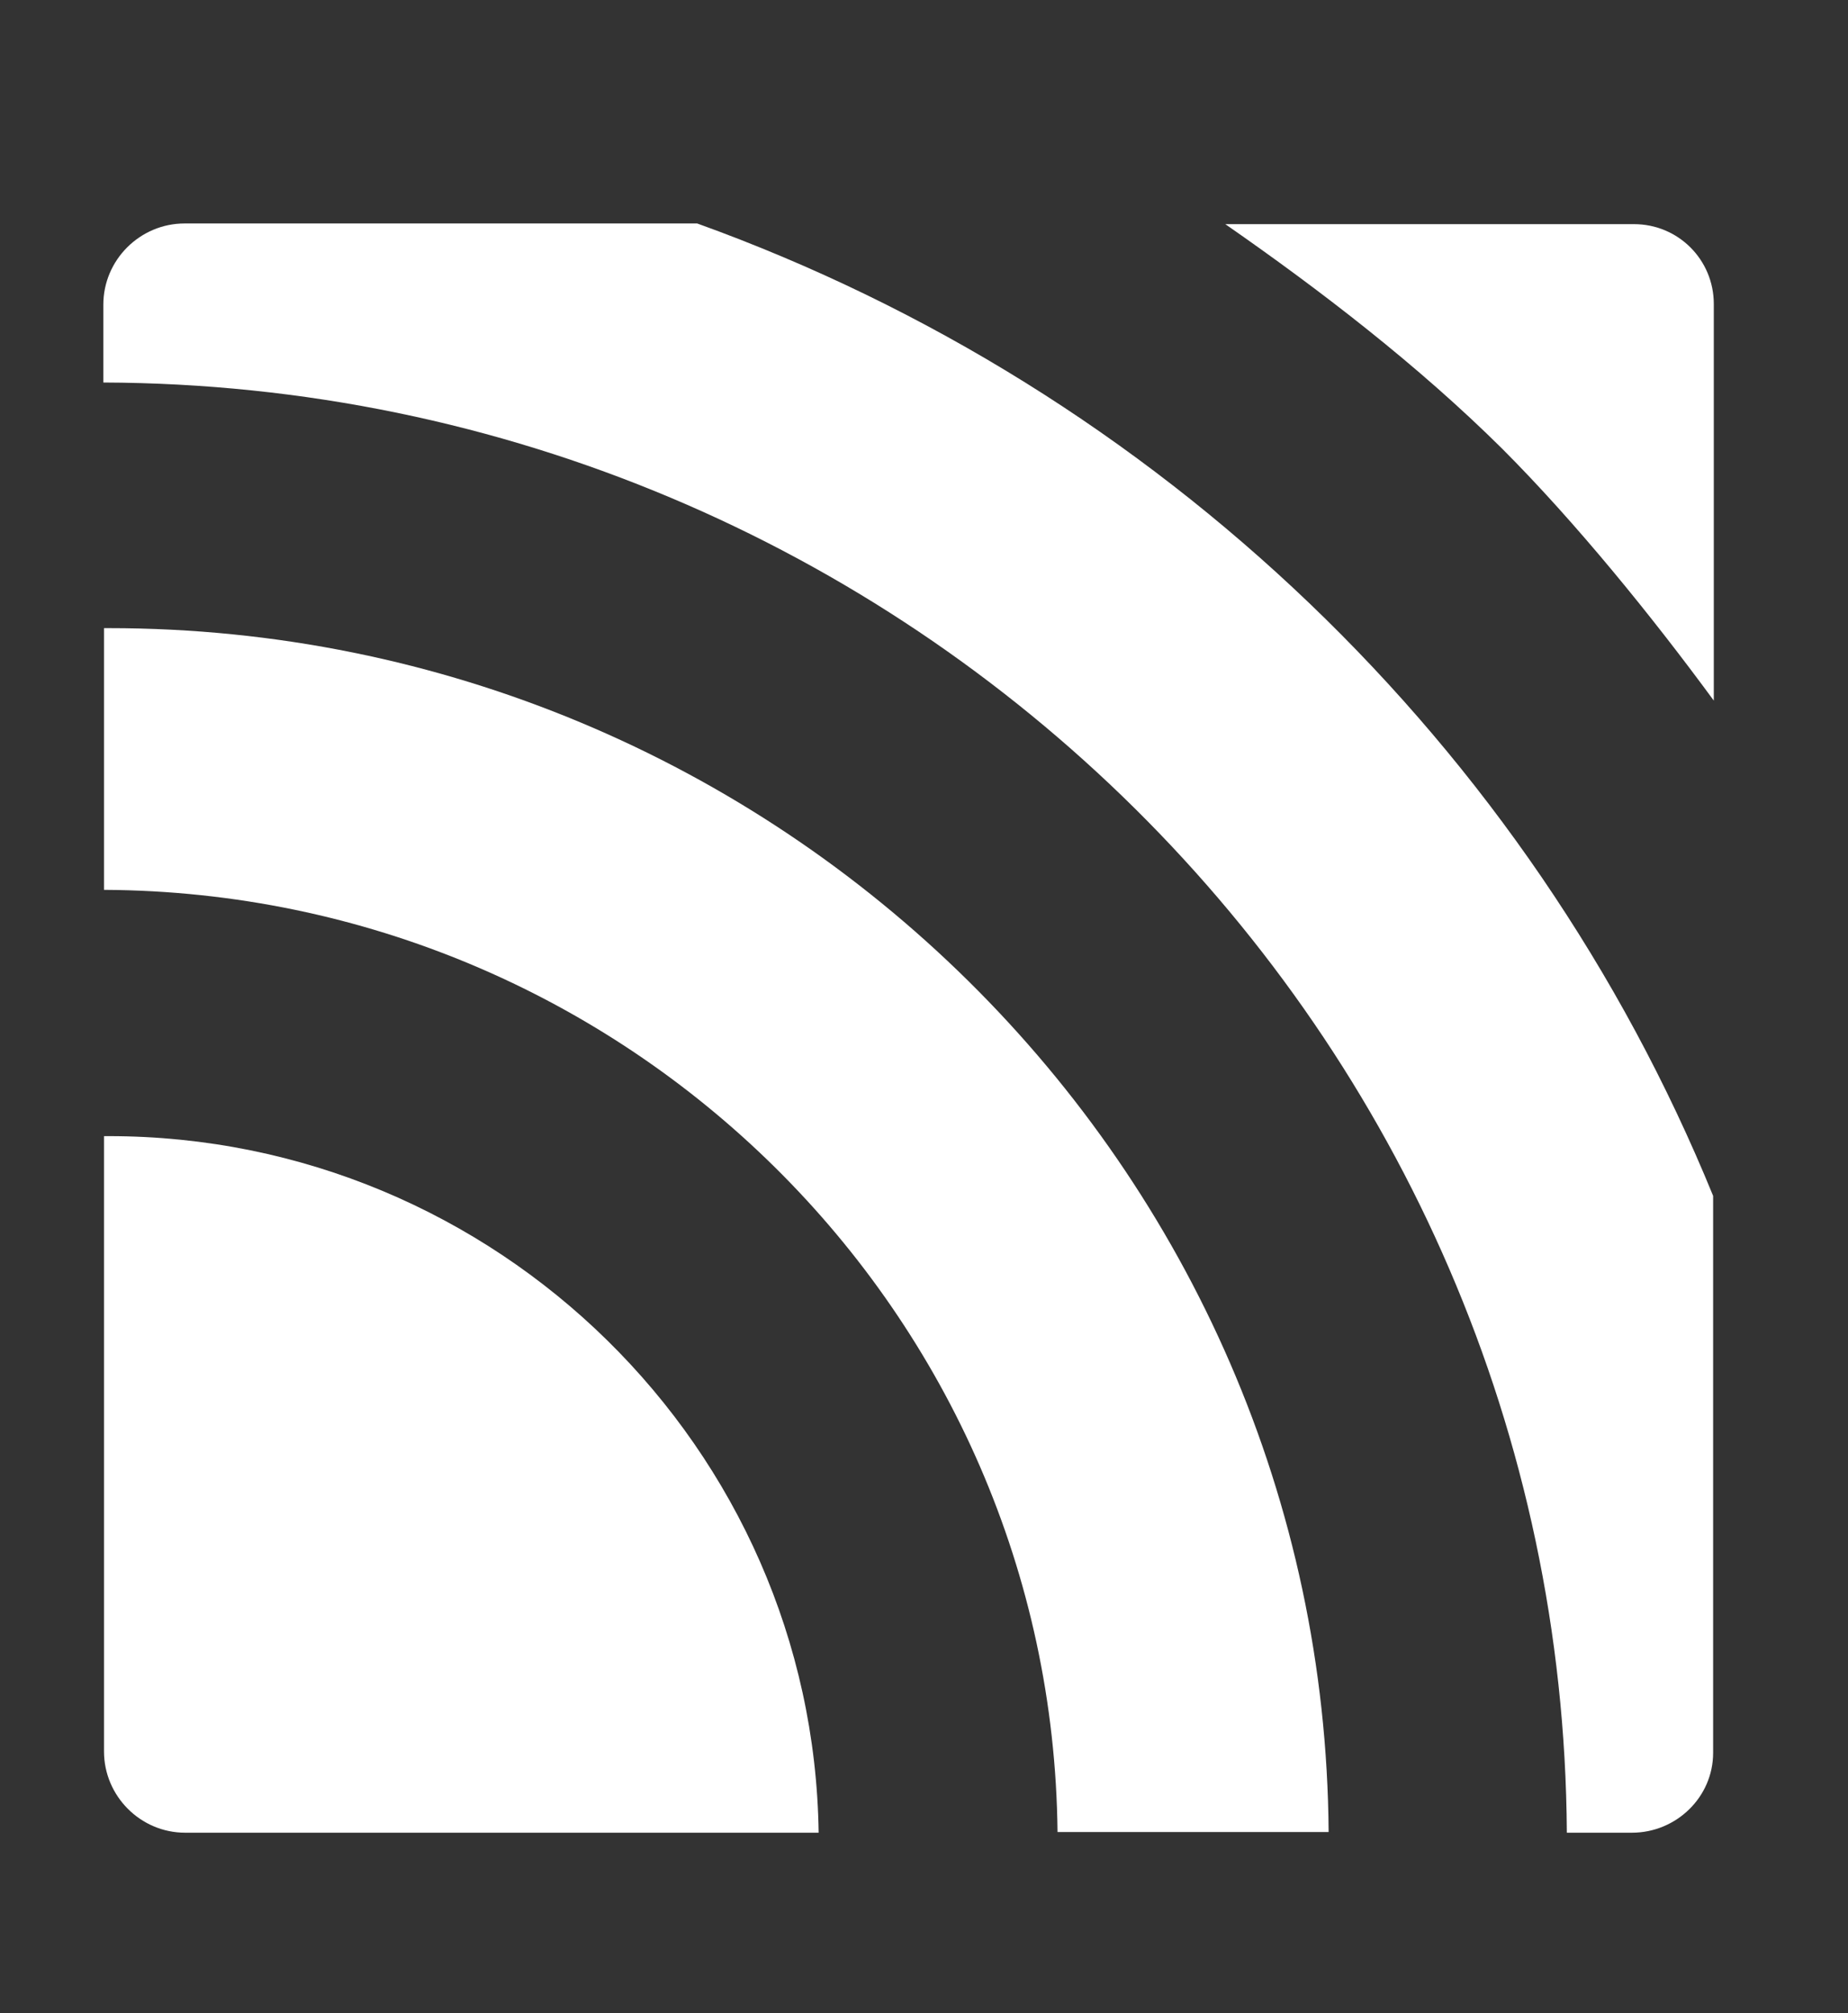
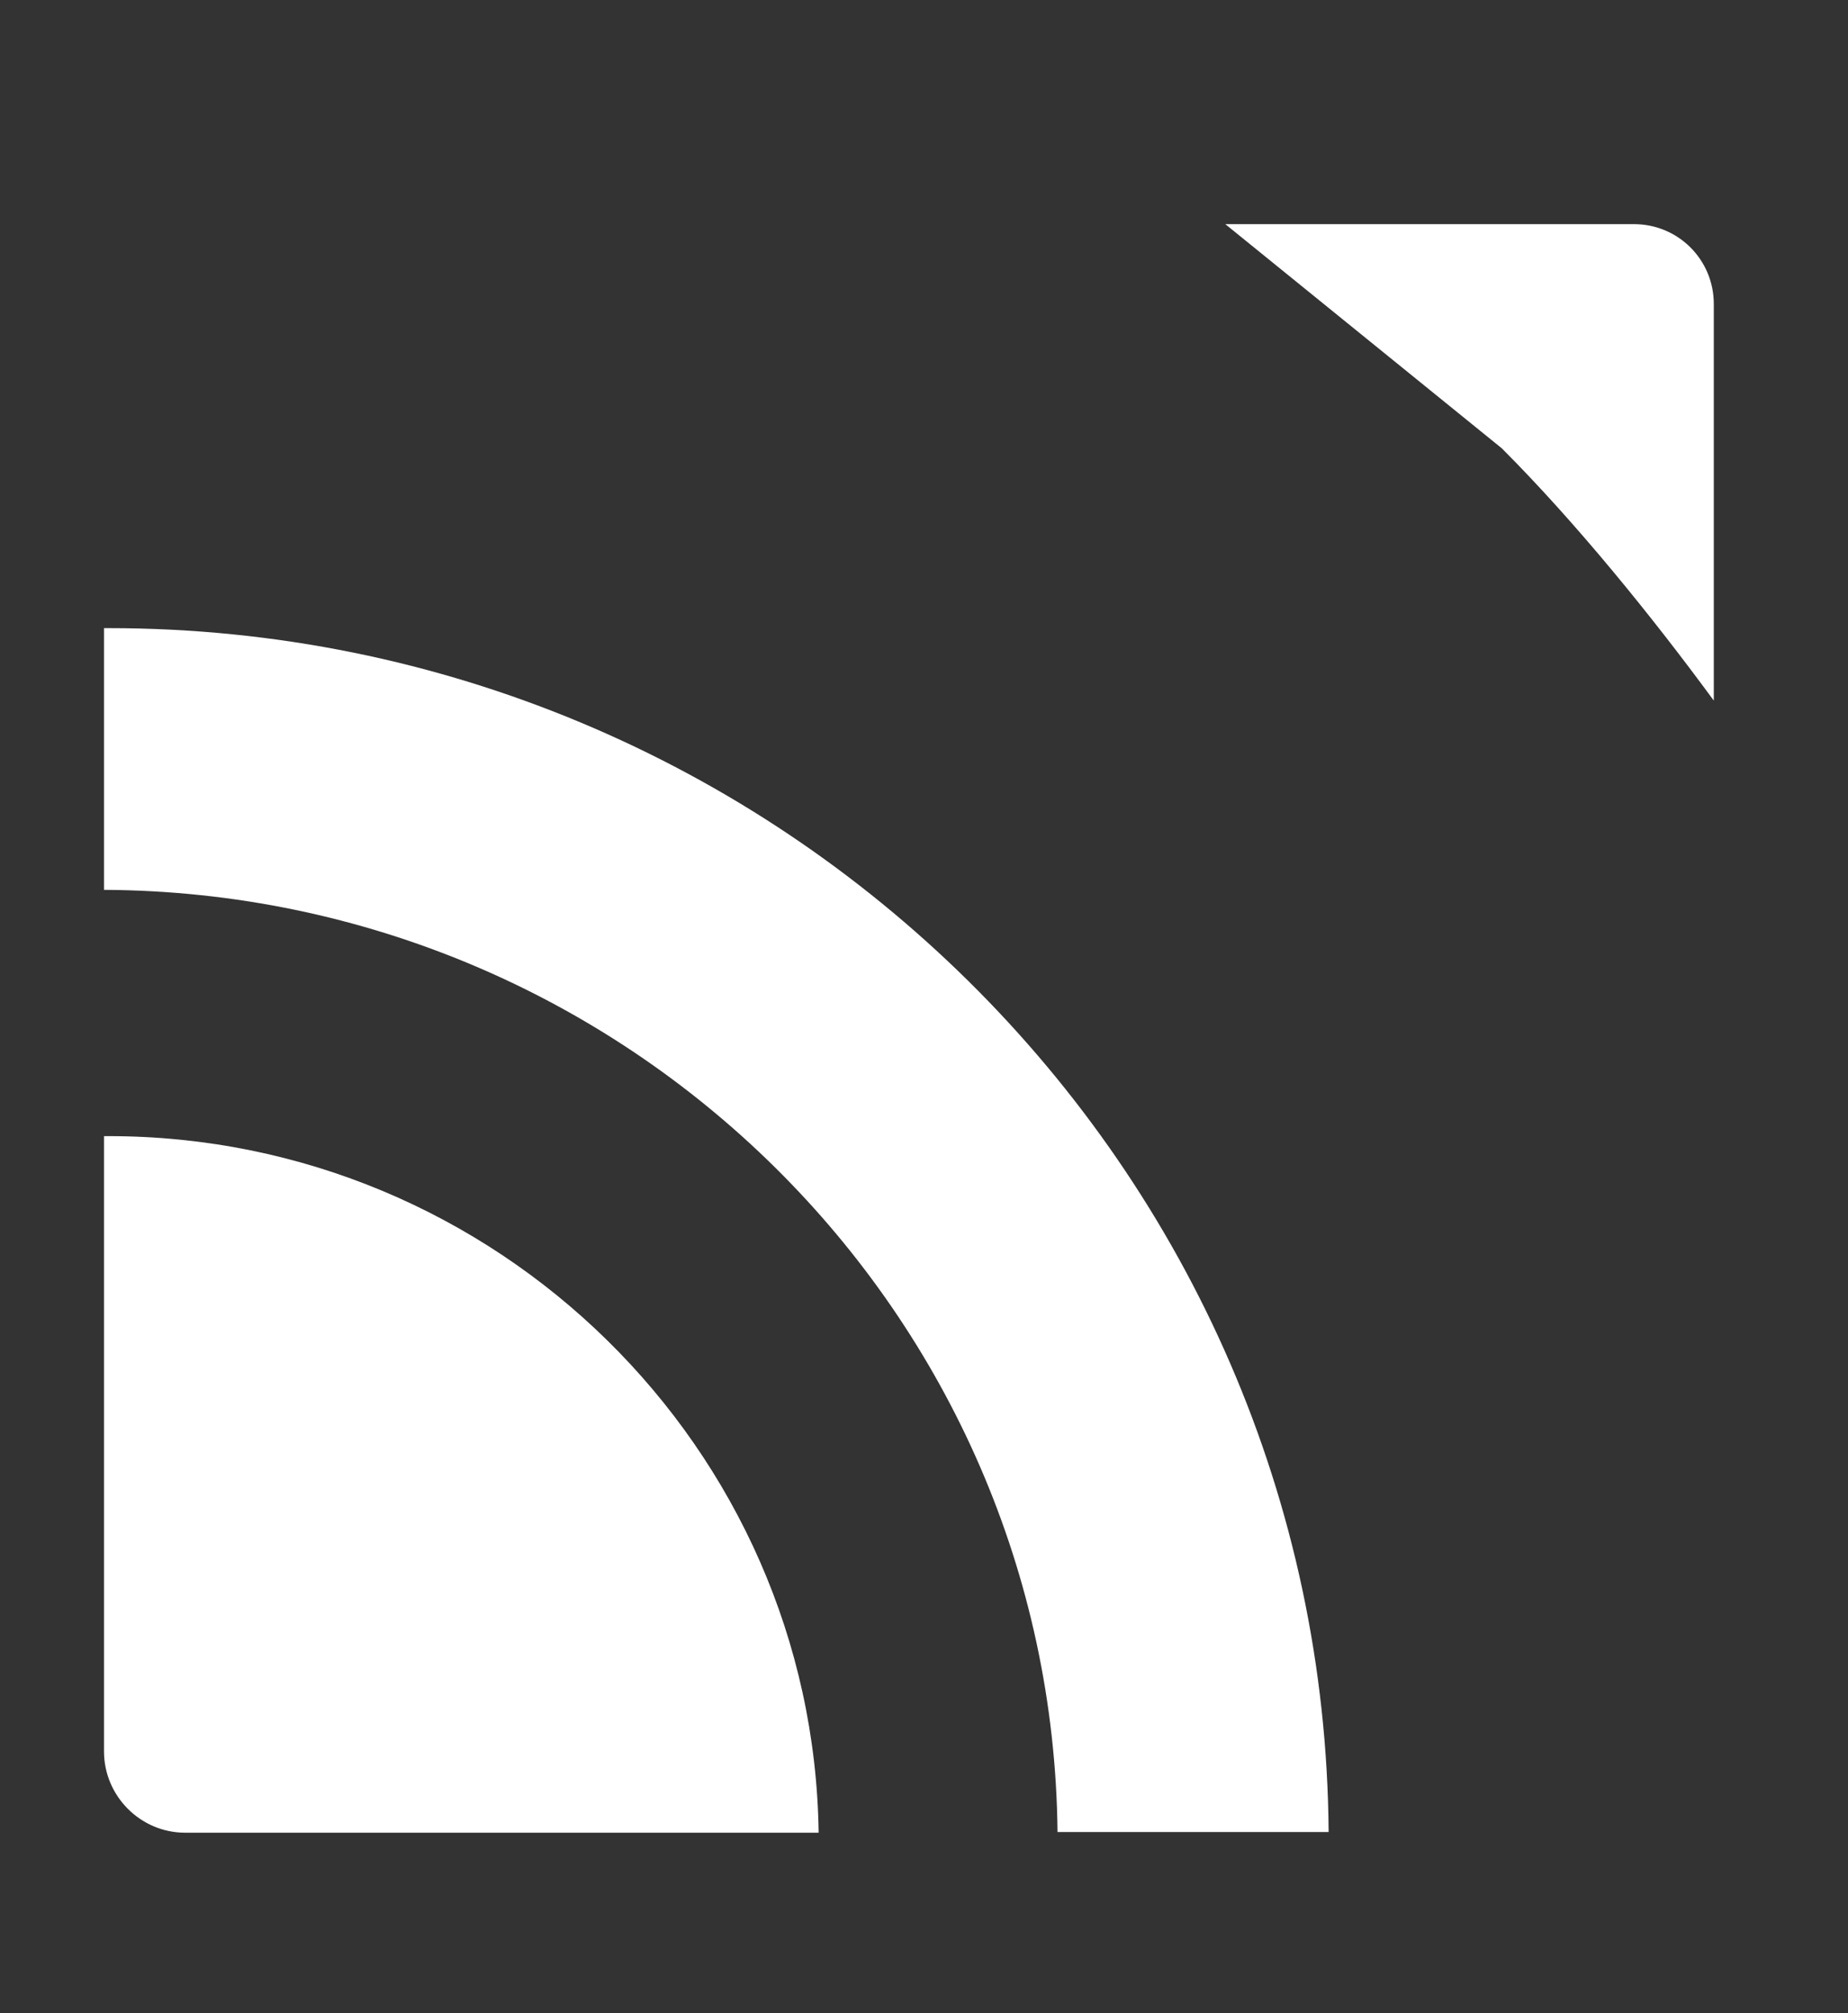
<svg xmlns="http://www.w3.org/2000/svg" id="Layer_1" version="1.1" viewBox="0 0 275.4 300">
  <rect x="0" y="0" width="275.4" height="300" fill="#333333" stroke="none" />
  <defs>
    <style>
      .st0 {
        fill: #fff;
      }

      .st1 {
        display: none;
      }
    </style>
  </defs>
  <g id="black_bg" class="st1">
    <rect x="-2384.9" y="-306.8" width="4531.8" height="1152" />
  </g>
  <g id="logos">
    <path class="st0" d="M16.2,169.3h-.7v91.7c0,6.6,5.4,12.1,12.1,12.1h94.4c-.8-57.3-48-103.8-105.8-103.8Z" />
    <path class="st0" d="M16.2,93.6h-.7v39c77.9.4,141.3,63,142.1,140.4h40.4c-.7-99.1-82-179.4-181.8-179.4Z" />
-     <path class="st0" d="M255.3,261.1v-82.9c-27.4-67.1-82.6-120.1-151.4-144.9H27.5c-6.6,0-12.1,5.4-12.1,12.1v11.6c119.9.4,217.4,96.9,218.1,216.1h9.7c6.6,0,12.1-5.3,12.1-11.9Z" />
-     <path class="st0" d="M223.8,66.8c11.1,11.1,22.5,25.2,31.6,37.6v-59.1c0-6.6-5.3-11.9-11.9-11.9h-60.9c14.1,9.8,28.7,21,41.3,33.5Z" />
+     <path class="st0" d="M223.8,66.8c11.1,11.1,22.5,25.2,31.6,37.6v-59.1c0-6.6-5.3-11.9-11.9-11.9h-60.9Z" />
  </g>
</svg>